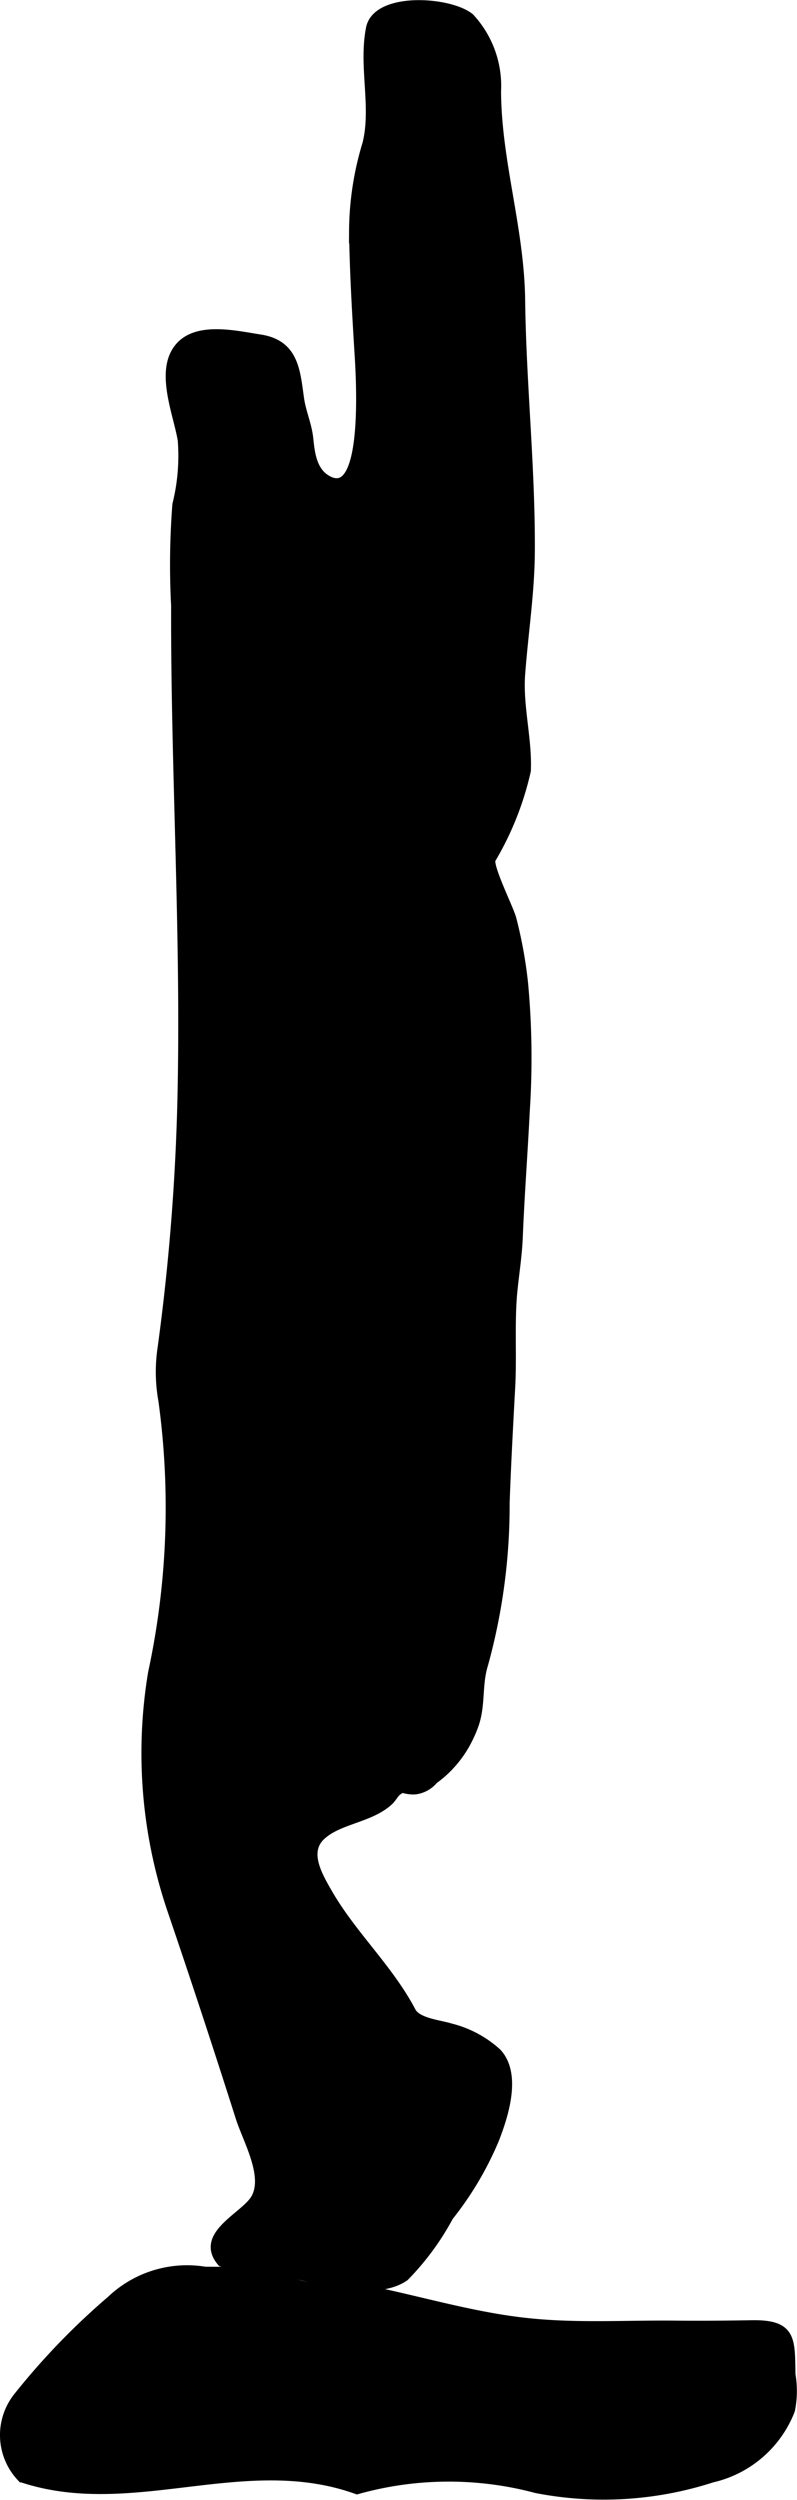
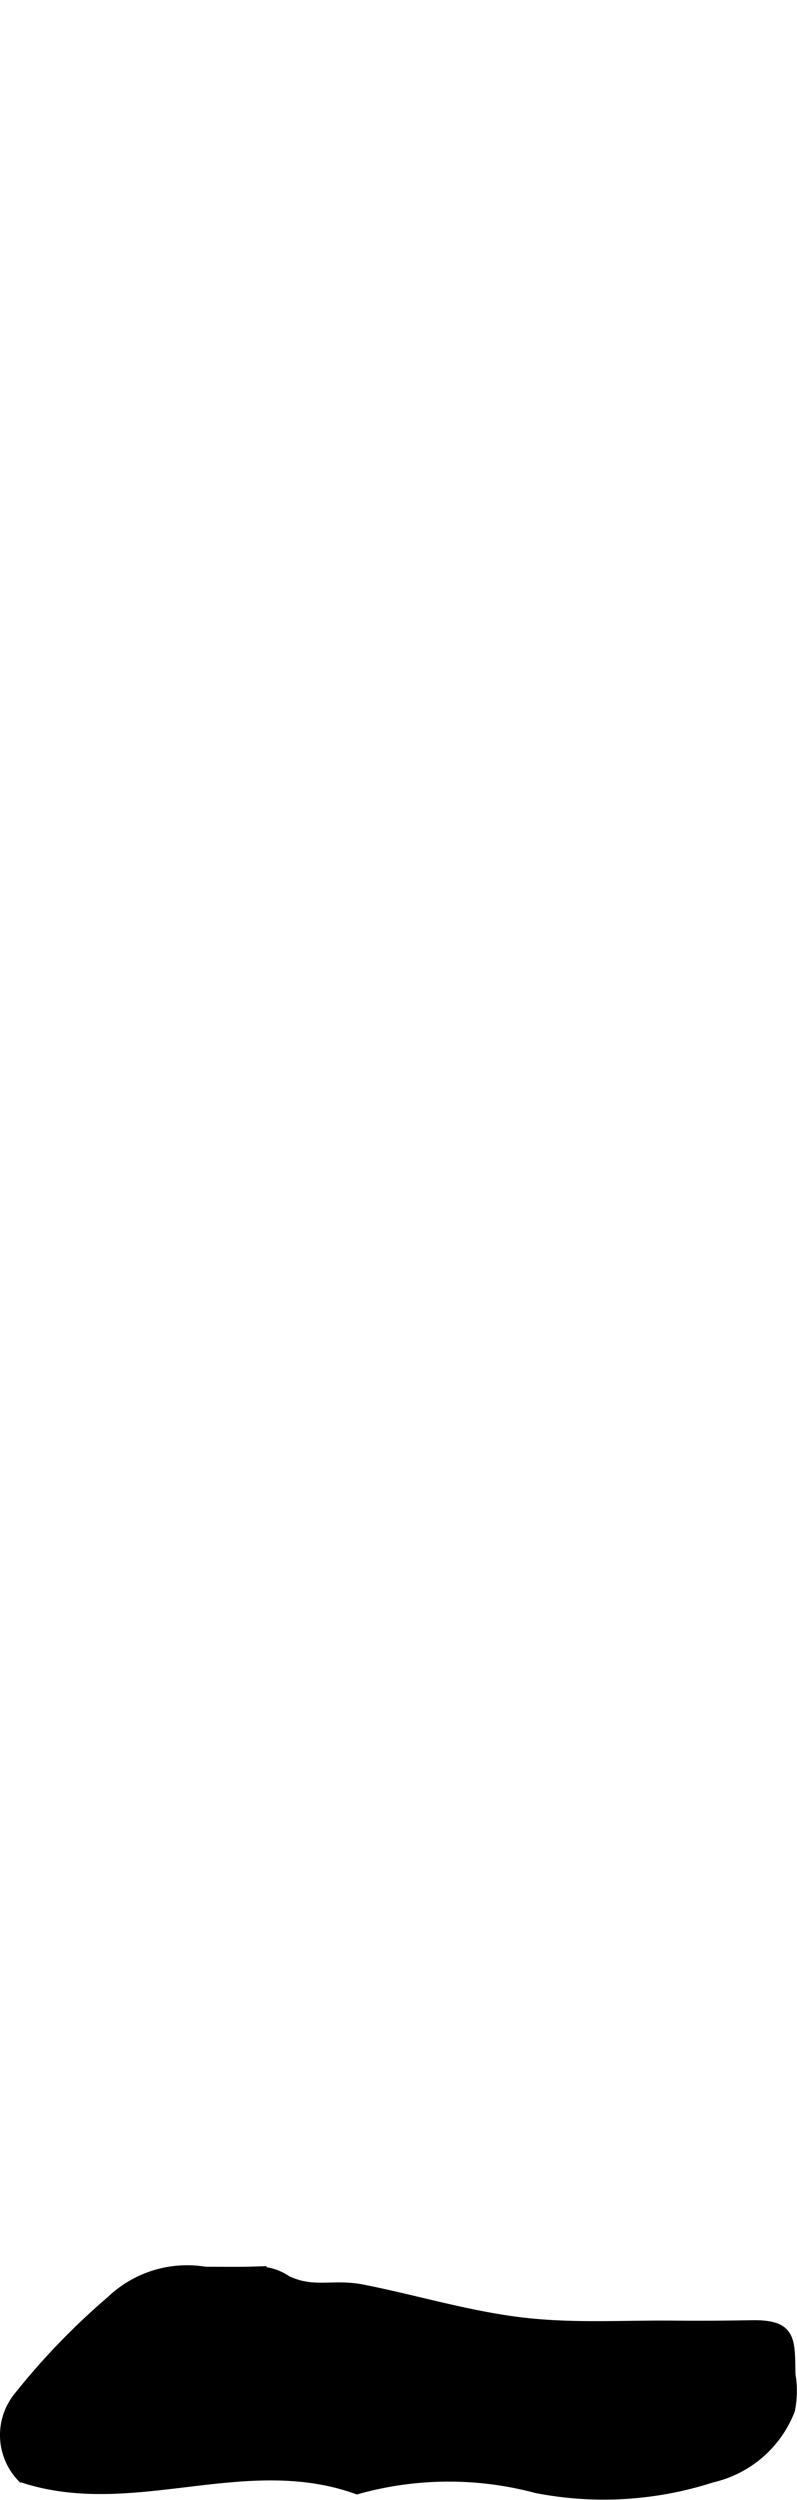
<svg xmlns="http://www.w3.org/2000/svg" version="1.1" width="4.293mm" height="13.455mm" viewBox="0 0 12.17 38.139">
  <defs>
    <style type="text/css">
      .a {
        stroke: #000;
        stroke-miterlimit: 10;
        stroke-width: 0.15px;
        fill-rule: evenodd;
      }
    </style>
  </defs>
-   <path class="a" d="M7.156,26.498a1.681,1.681,0,0,1-.538.647.437.437,0,0,1-.275.154.503.503,0,0,1-.201-.028c-.143.067-.126.131-.227.216-.287.247-.743.266-1.009.507-.274.247-.063.613.087.874.369.649.937,1.162,1.284,1.822.09.172.437.2.6.252a1.643,1.643,0,0,1,.709.378c.303.327.105.947-.042,1.321a4.955,4.955,0,0,1-.694,1.168,4.011,4.011,0,0,1-.675.918c-.421.293-1.222.062-1.683-.039-.238-.052-.471,0-.709-.065a3.669,3.669,0,0,1-.394-.118c-.351-.408.355-.685.515-.961.201-.35-.122-.897-.233-1.247q-.508-1.597-1.048-3.181a7.439,7.439,0,0,1-.287-3.596,11.982,11.982,0,0,0,.158-4.151,2.454,2.454,0,0,1-.012-.81,33.862,33.862,0,0,0,.307-4.033c.043-2.432-.108-4.857-.101-7.285a11.883,11.883,0,0,1,.019-1.545,3.077,3.077,0,0,0,.082-.982c-.064-.402-.356-1.066-.038-1.424.276-.311.862-.169,1.215-.115.519.077.542.478.601.898.03.219.119.4.142.62.024.23.055.515.302.641.639.324.493-1.692.475-1.987-.037-.606-.072-1.211-.081-1.817a4.635,4.635,0,0,1,.204-1.337c.14-.562-.06-1.182.054-1.761.096-.484,1.201-.411,1.508-.16a1.524,1.524,0,0,1,.405,1.118c.005,1.077.355,2.096.368,3.191.016,1.272.154,2.539.148,3.812-.002.64-.101,1.258-.148,1.892-.036.492.108.991.087,1.47a4.603,4.603,0,0,1-.538,1.351c-.049.114.276.756.317.912a6.829,6.829,0,0,1,.179.985,12.362,12.362,0,0,1,.026,1.938c-.032.644-.081,1.284-.107,1.928-.011.27-.051.525-.079.79-.052.487-.01,1.008-.037,1.503-.032.589-.064,1.178-.085,1.767a9.102,9.102,0,0,1-.328,2.458c-.095.305-.04.594-.135.896A1.691,1.691,0,0,1,7.156,26.498Z" />
  <path class="a" d="M5.444,34.911c.02.002.04.005.061.009.859.167,1.705.433,2.577.521.737.076,1.477.029,2.214.036.395.004.792.001,1.187-.006.61-.009.578.219.589.757a1.481,1.481,0,0,1-.008.539,1.681,1.681,0,0,1-1.195,1.031,5.37,5.37,0,0,1-2.678.161,5.188,5.188,0,0,0-2.739.017c-1.72-.619-3.433.378-5.115-.18a.931.931,0,0,1-.05-1.239,10.746,10.746,0,0,1,1.413-1.462,1.678,1.678,0,0,1,1.432-.44c.253,0,.506.005.759-.003a.794.794,0,0,1,.491.14C4.77,34.973,5.044,34.855,5.444,34.911Z" />
</svg>